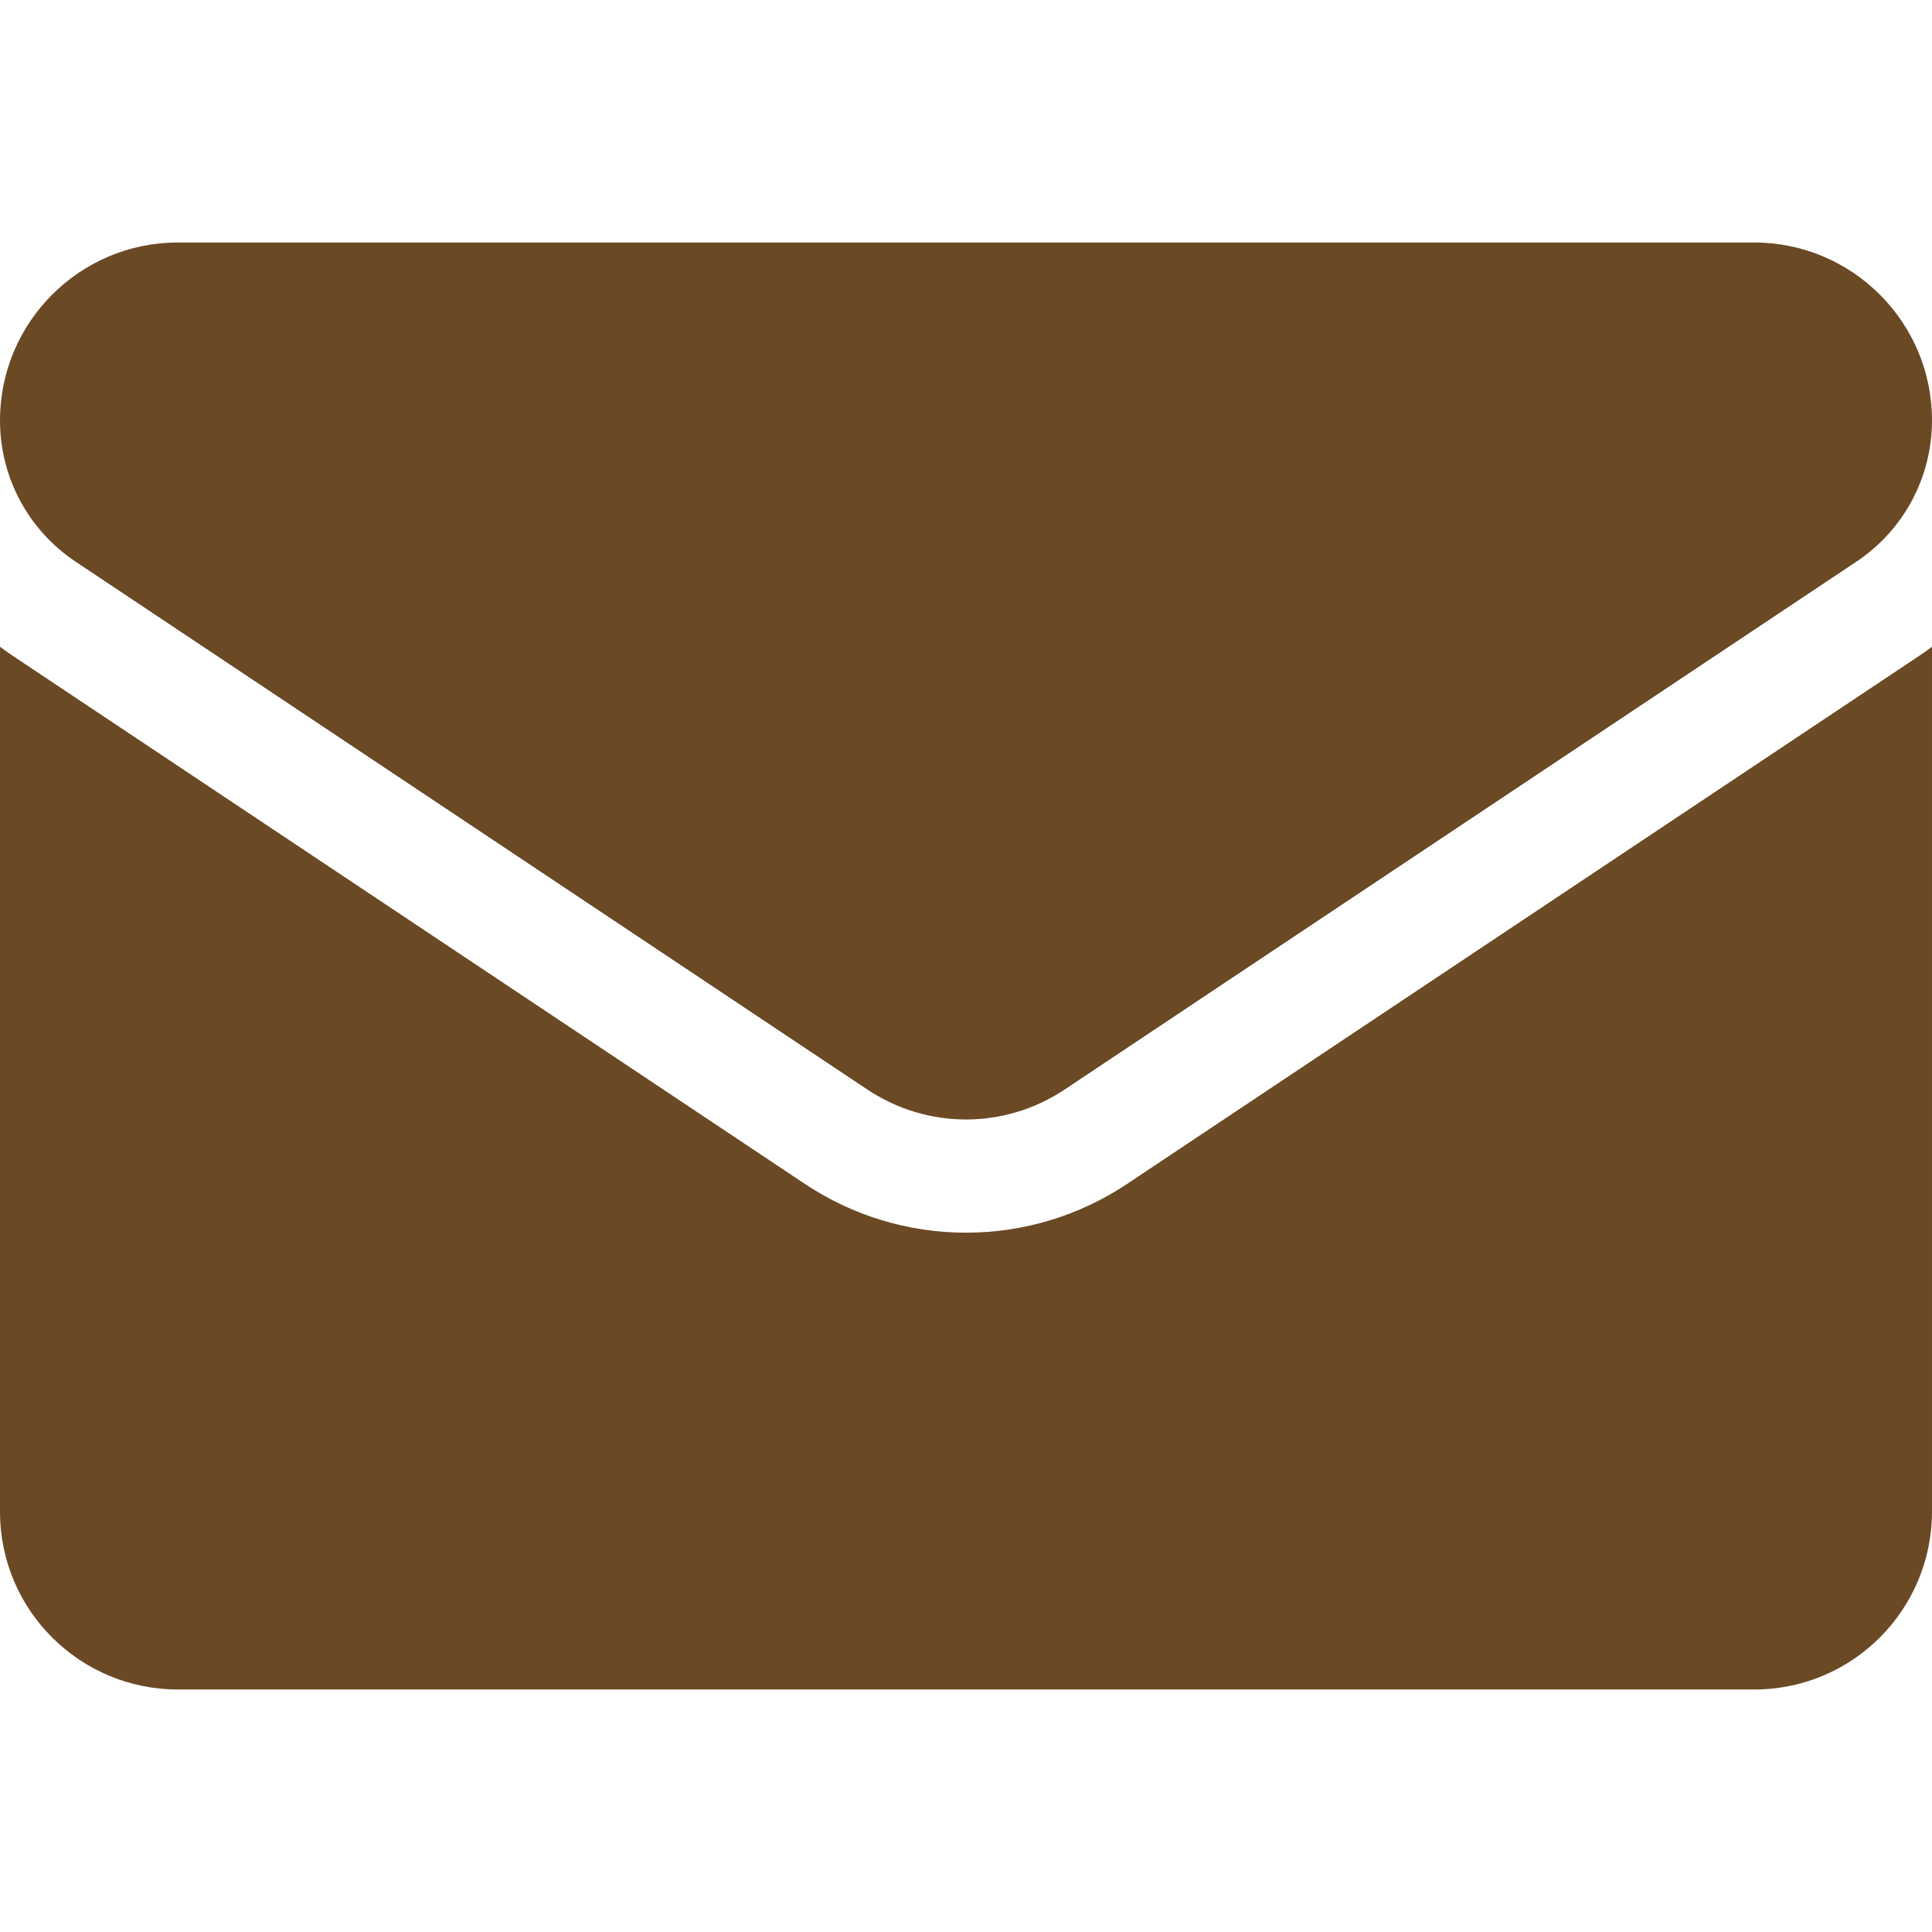
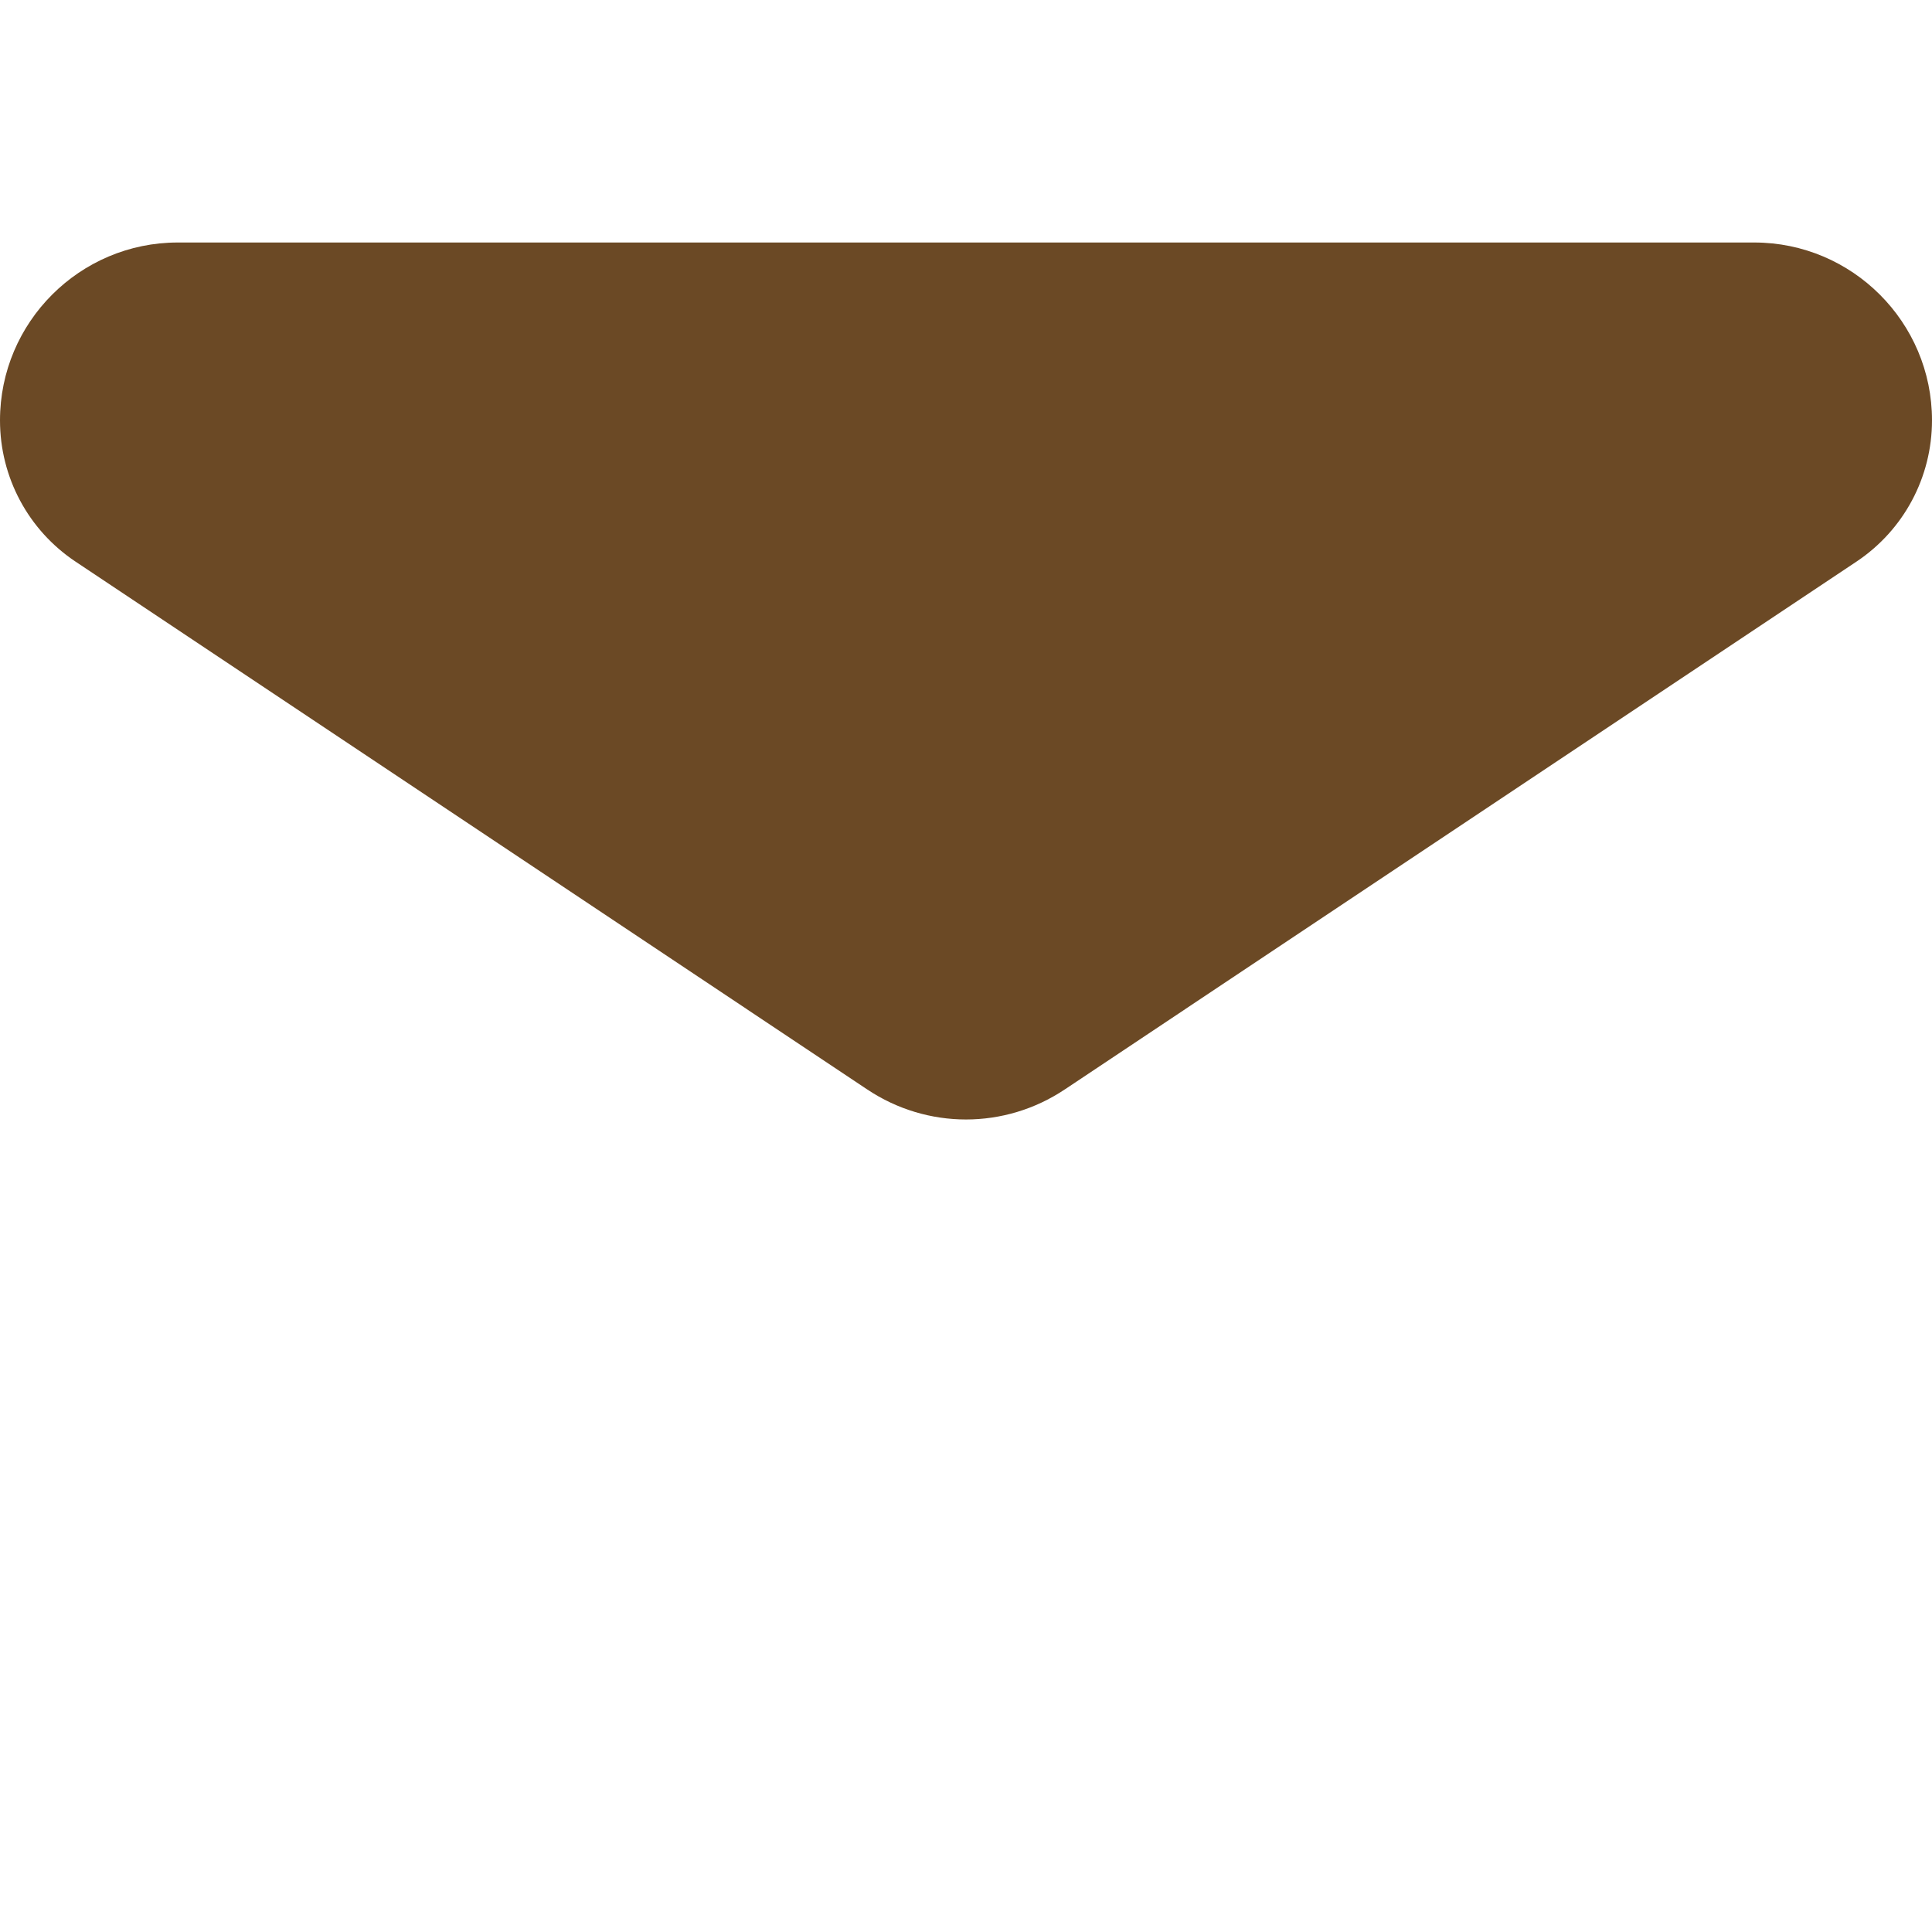
<svg xmlns="http://www.w3.org/2000/svg" width="512" height="512" viewBox="0 0 512 512" fill="none">
  <g clip-path="url(#clip0_1475_3424)">
-     <path d="M298.789 313.693C286.051 322.185 271.255 326.674 256 326.674C240.746 326.674 225.95 322.185 213.212 313.693L3.409 173.82C2.245 173.044 1.111 172.235 0 171.403V400.6C0 426.878 21.325 447.733 47.133 447.733H464.866C491.144 447.733 511.999 426.408 511.999 400.6V171.402C510.886 172.236 509.75 173.047 508.583 173.824L298.789 313.693Z" fill="#6B4925" />
    <path d="M20.05 148.858L229.853 288.732C237.795 294.027 246.897 296.674 255.999 296.674C265.102 296.674 274.205 294.026 282.147 288.732L491.95 148.858C504.505 140.493 512 126.493 512 111.383C512 85.402 490.863 64.266 464.883 64.266H47.117C21.137 64.267 0 85.403 0 111.408C0 126.493 7.496 140.493 20.05 148.858V148.858Z" fill="#6B4925" />
  </g>
  <defs>
    <clipPath id="clip0_1475_3424">
      <rect width="512" height="512" fill="white" />
    </clipPath>
  </defs>
</svg>